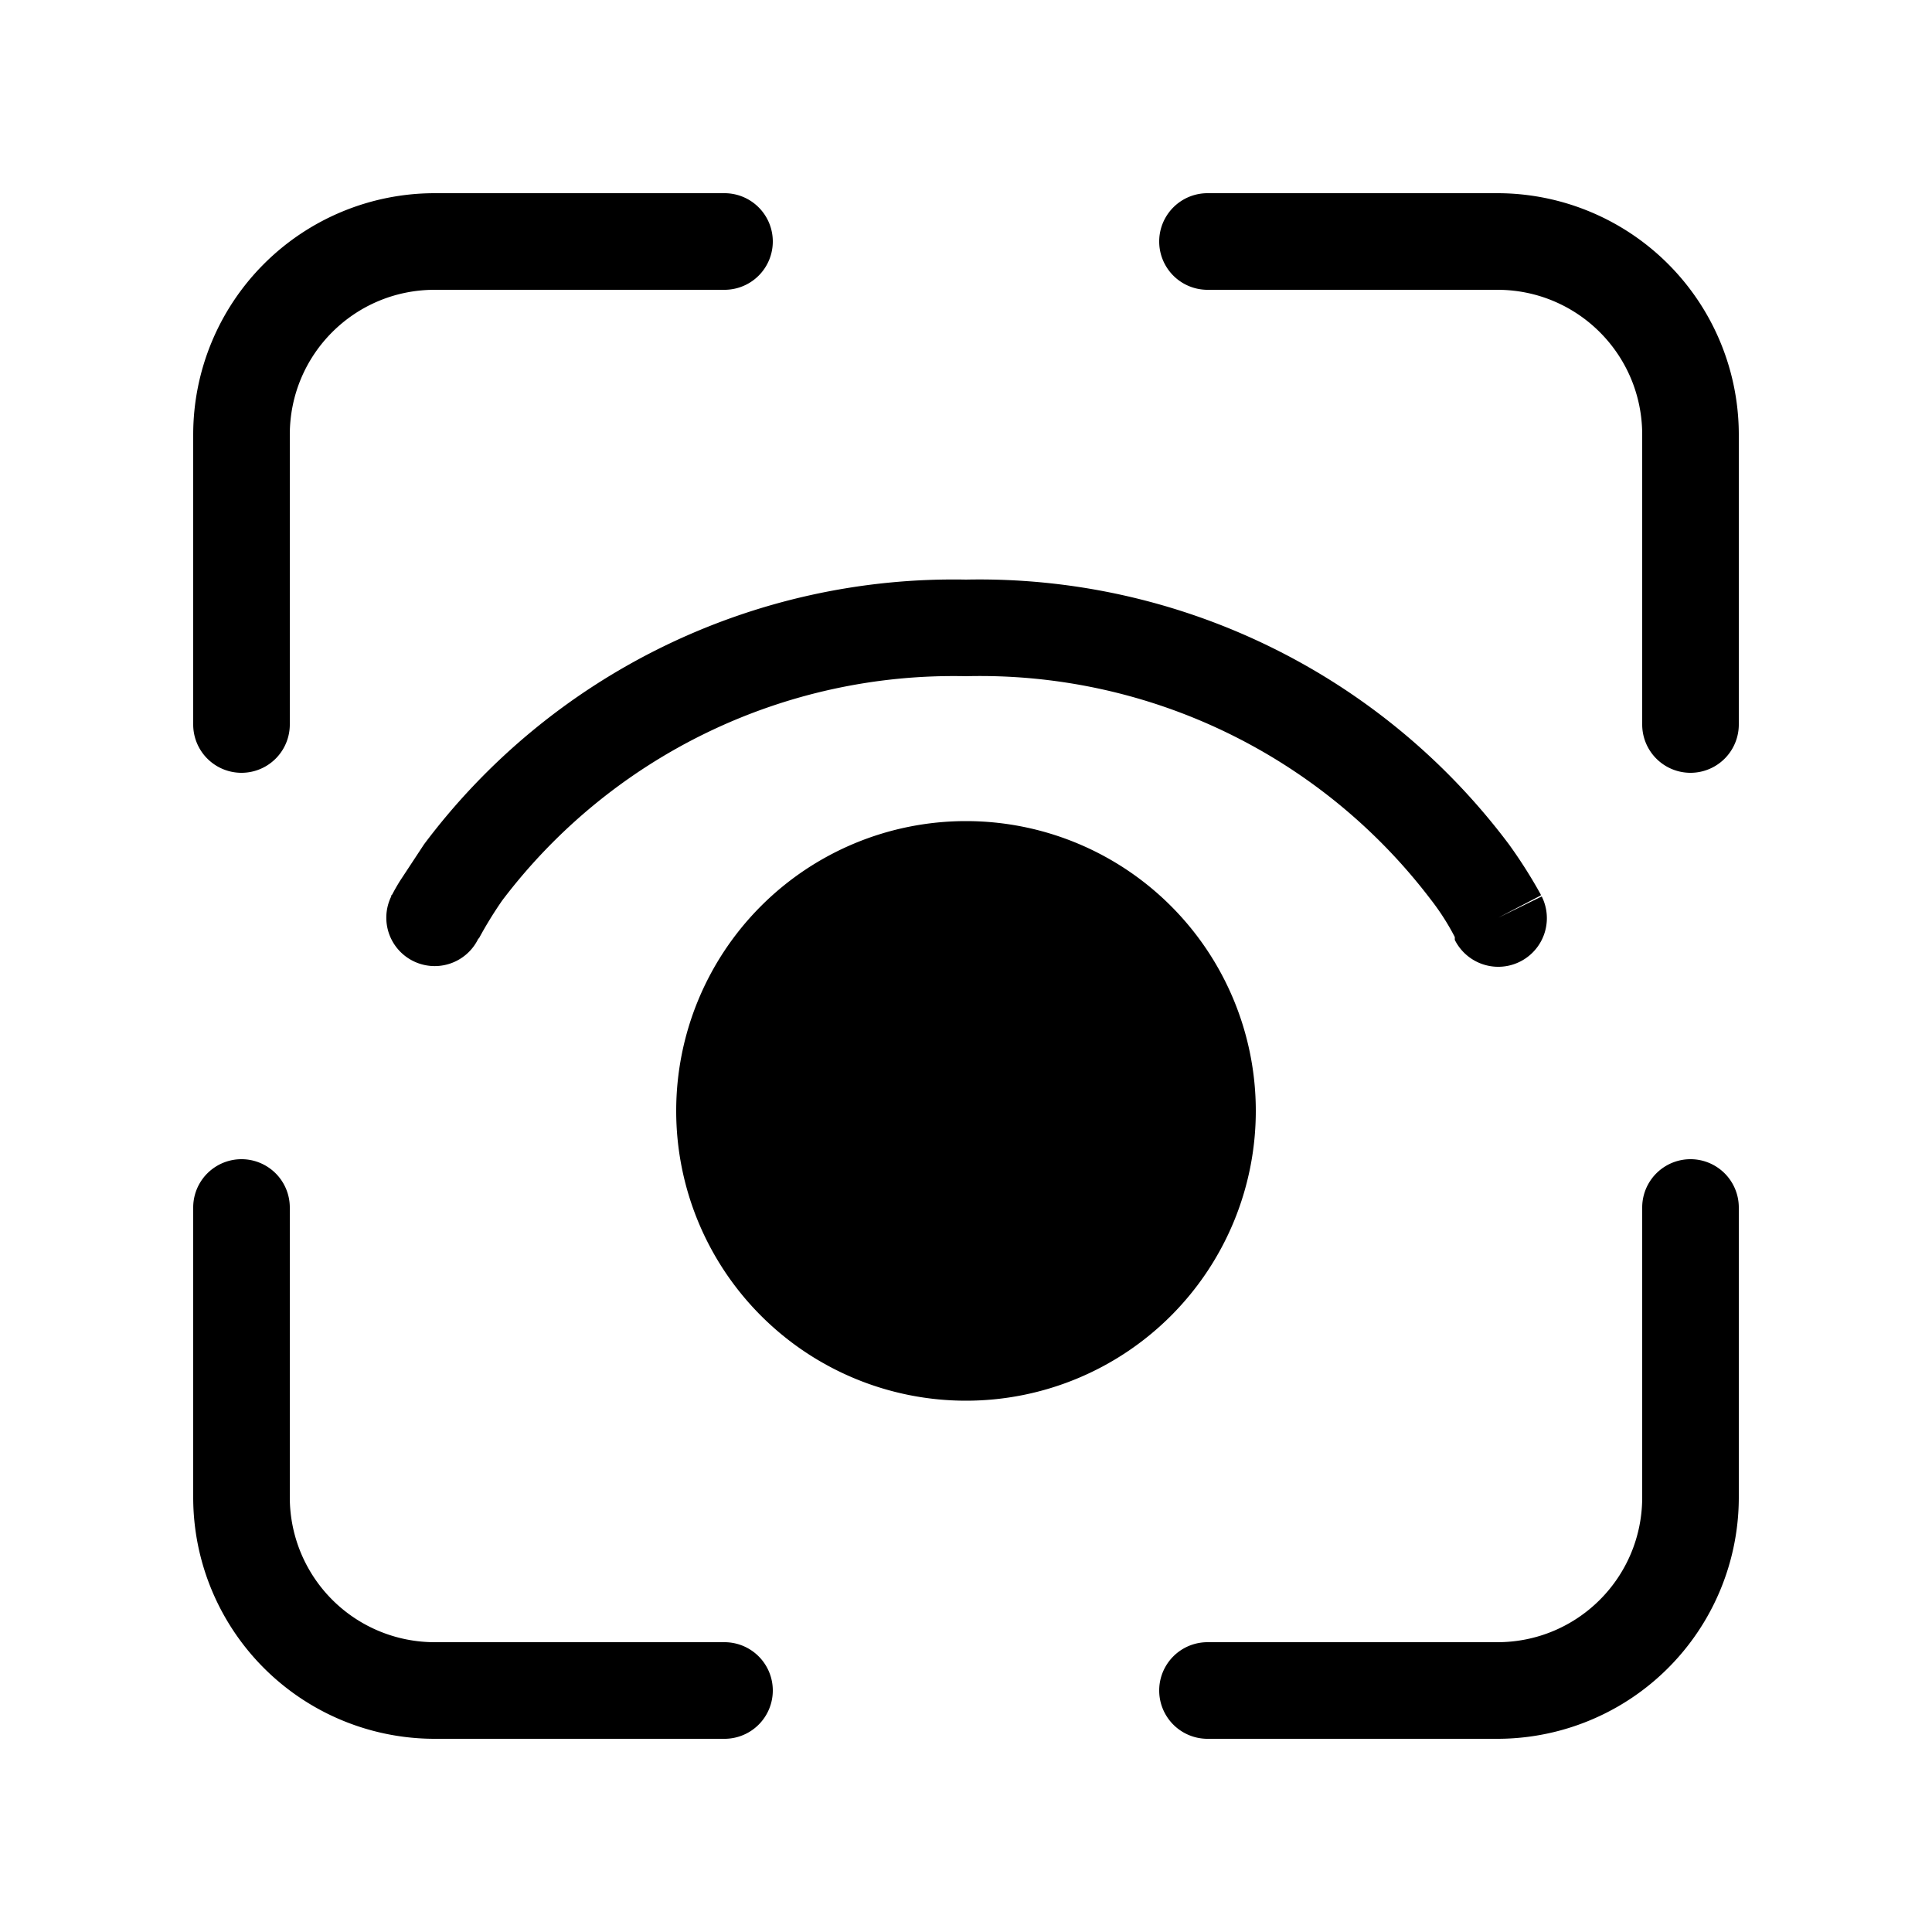
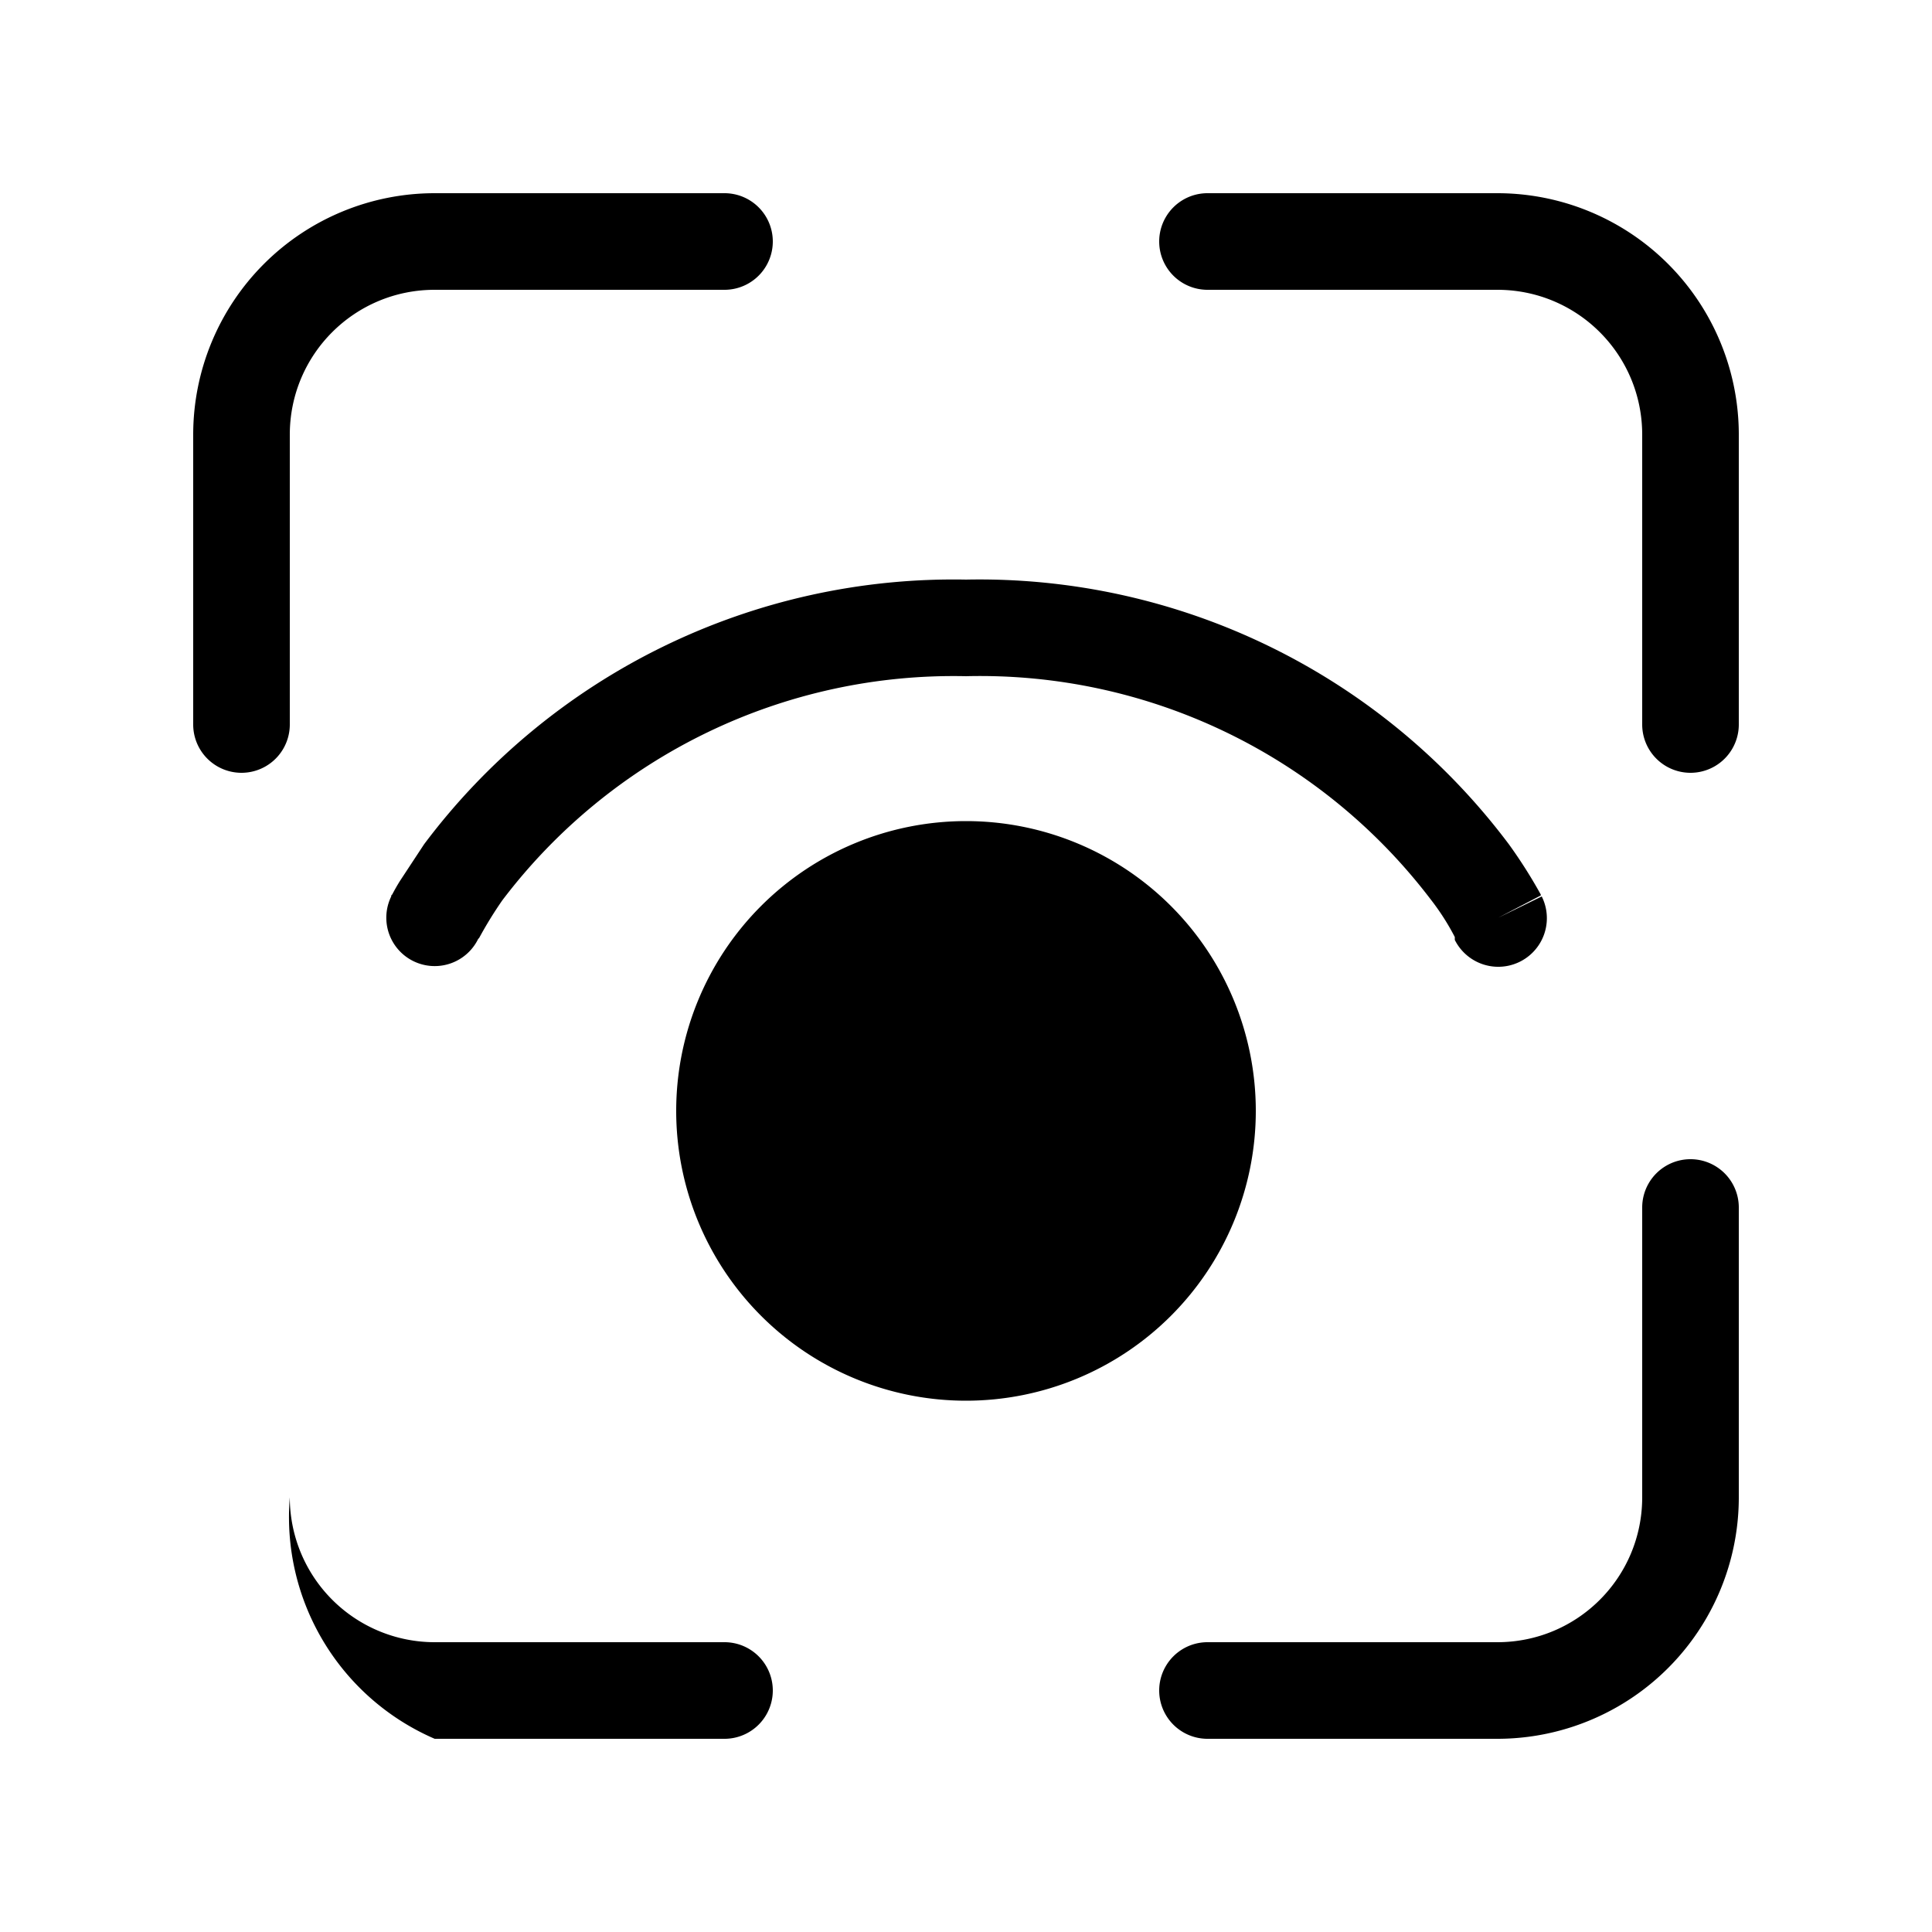
<svg xmlns="http://www.w3.org/2000/svg" width="20" height="20" viewBox="0 0 20 20">
-   <path d="M4.5 3C3.67 3 3 3.67 3 4.5v3a.5.5 0 0 1-1 0v-3A2.5 2.5 0 0 1 4.5 2h3a.5.5 0 0 1 0 1h-3Zm0 14A1.5 1.5 0 0 1 3 15.5v-3a.5.5 0 0 0-1 0v3A2.5 2.5 0 0 0 4.5 18h3a.5.5 0 0 0 0-1h-3ZM17 4.5c0-.83-.67-1.5-1.5-1.5h-3a.5.5 0 0 1 0-1h3A2.5 2.5 0 0 1 18 4.5v3a.5.5 0 0 1-1 0v-3ZM15.5 17c.83 0 1.5-.67 1.5-1.5v-3a.5.5 0 0 1 1 0v3a2.5 2.5 0 0 1-2.5 2.5h-3a.5.5 0 0 1 0-1h3ZM7 11.5a3 3 0 1 1 6 0 3 3 0 0 1-6 0ZM4.95 9.72a.5.5 0 0 1-.9-.44l.45.22-.45-.22v-.01l.01-.01a2.1 2.1 0 0 1 .08-.14l.25-.38A6.85 6.85 0 0 1 10 6a6.85 6.85 0 0 1 5.62 2.74 5.13 5.13 0 0 1 .33.52v.01l-.44.23.45-.22a.5.5 0 0 1-.9.45V9.7a2.5 2.5 0 0 0-.25-.39A5.86 5.86 0 0 0 10 7a5.86 5.86 0 0 0-4.8 2.32 4.14 4.14 0 0 0-.24.39l-.01.01Z" />
+   <path d="M4.5 3C3.67 3 3 3.67 3 4.5v3a.5.5 0 0 1-1 0v-3A2.5 2.5 0 0 1 4.5 2h3a.5.5 0 0 1 0 1h-3Zm0 14A1.5 1.5 0 0 1 3 15.5v-3v3A2.5 2.5 0 0 0 4.5 18h3a.5.5 0 0 0 0-1h-3ZM17 4.5c0-.83-.67-1.5-1.5-1.5h-3a.5.5 0 0 1 0-1h3A2.5 2.5 0 0 1 18 4.5v3a.5.5 0 0 1-1 0v-3ZM15.5 17c.83 0 1.5-.67 1.5-1.5v-3a.5.5 0 0 1 1 0v3a2.5 2.5 0 0 1-2.5 2.5h-3a.5.5 0 0 1 0-1h3ZM7 11.5a3 3 0 1 1 6 0 3 3 0 0 1-6 0ZM4.95 9.72a.5.5 0 0 1-.9-.44l.45.22-.45-.22v-.01l.01-.01a2.1 2.1 0 0 1 .08-.14l.25-.38A6.85 6.85 0 0 1 10 6a6.85 6.85 0 0 1 5.62 2.74 5.13 5.13 0 0 1 .33.52v.01l-.44.23.45-.22a.5.5 0 0 1-.9.45V9.7a2.5 2.5 0 0 0-.25-.39A5.86 5.86 0 0 0 10 7a5.86 5.86 0 0 0-4.8 2.32 4.14 4.14 0 0 0-.24.39l-.01.01Z" />
</svg>